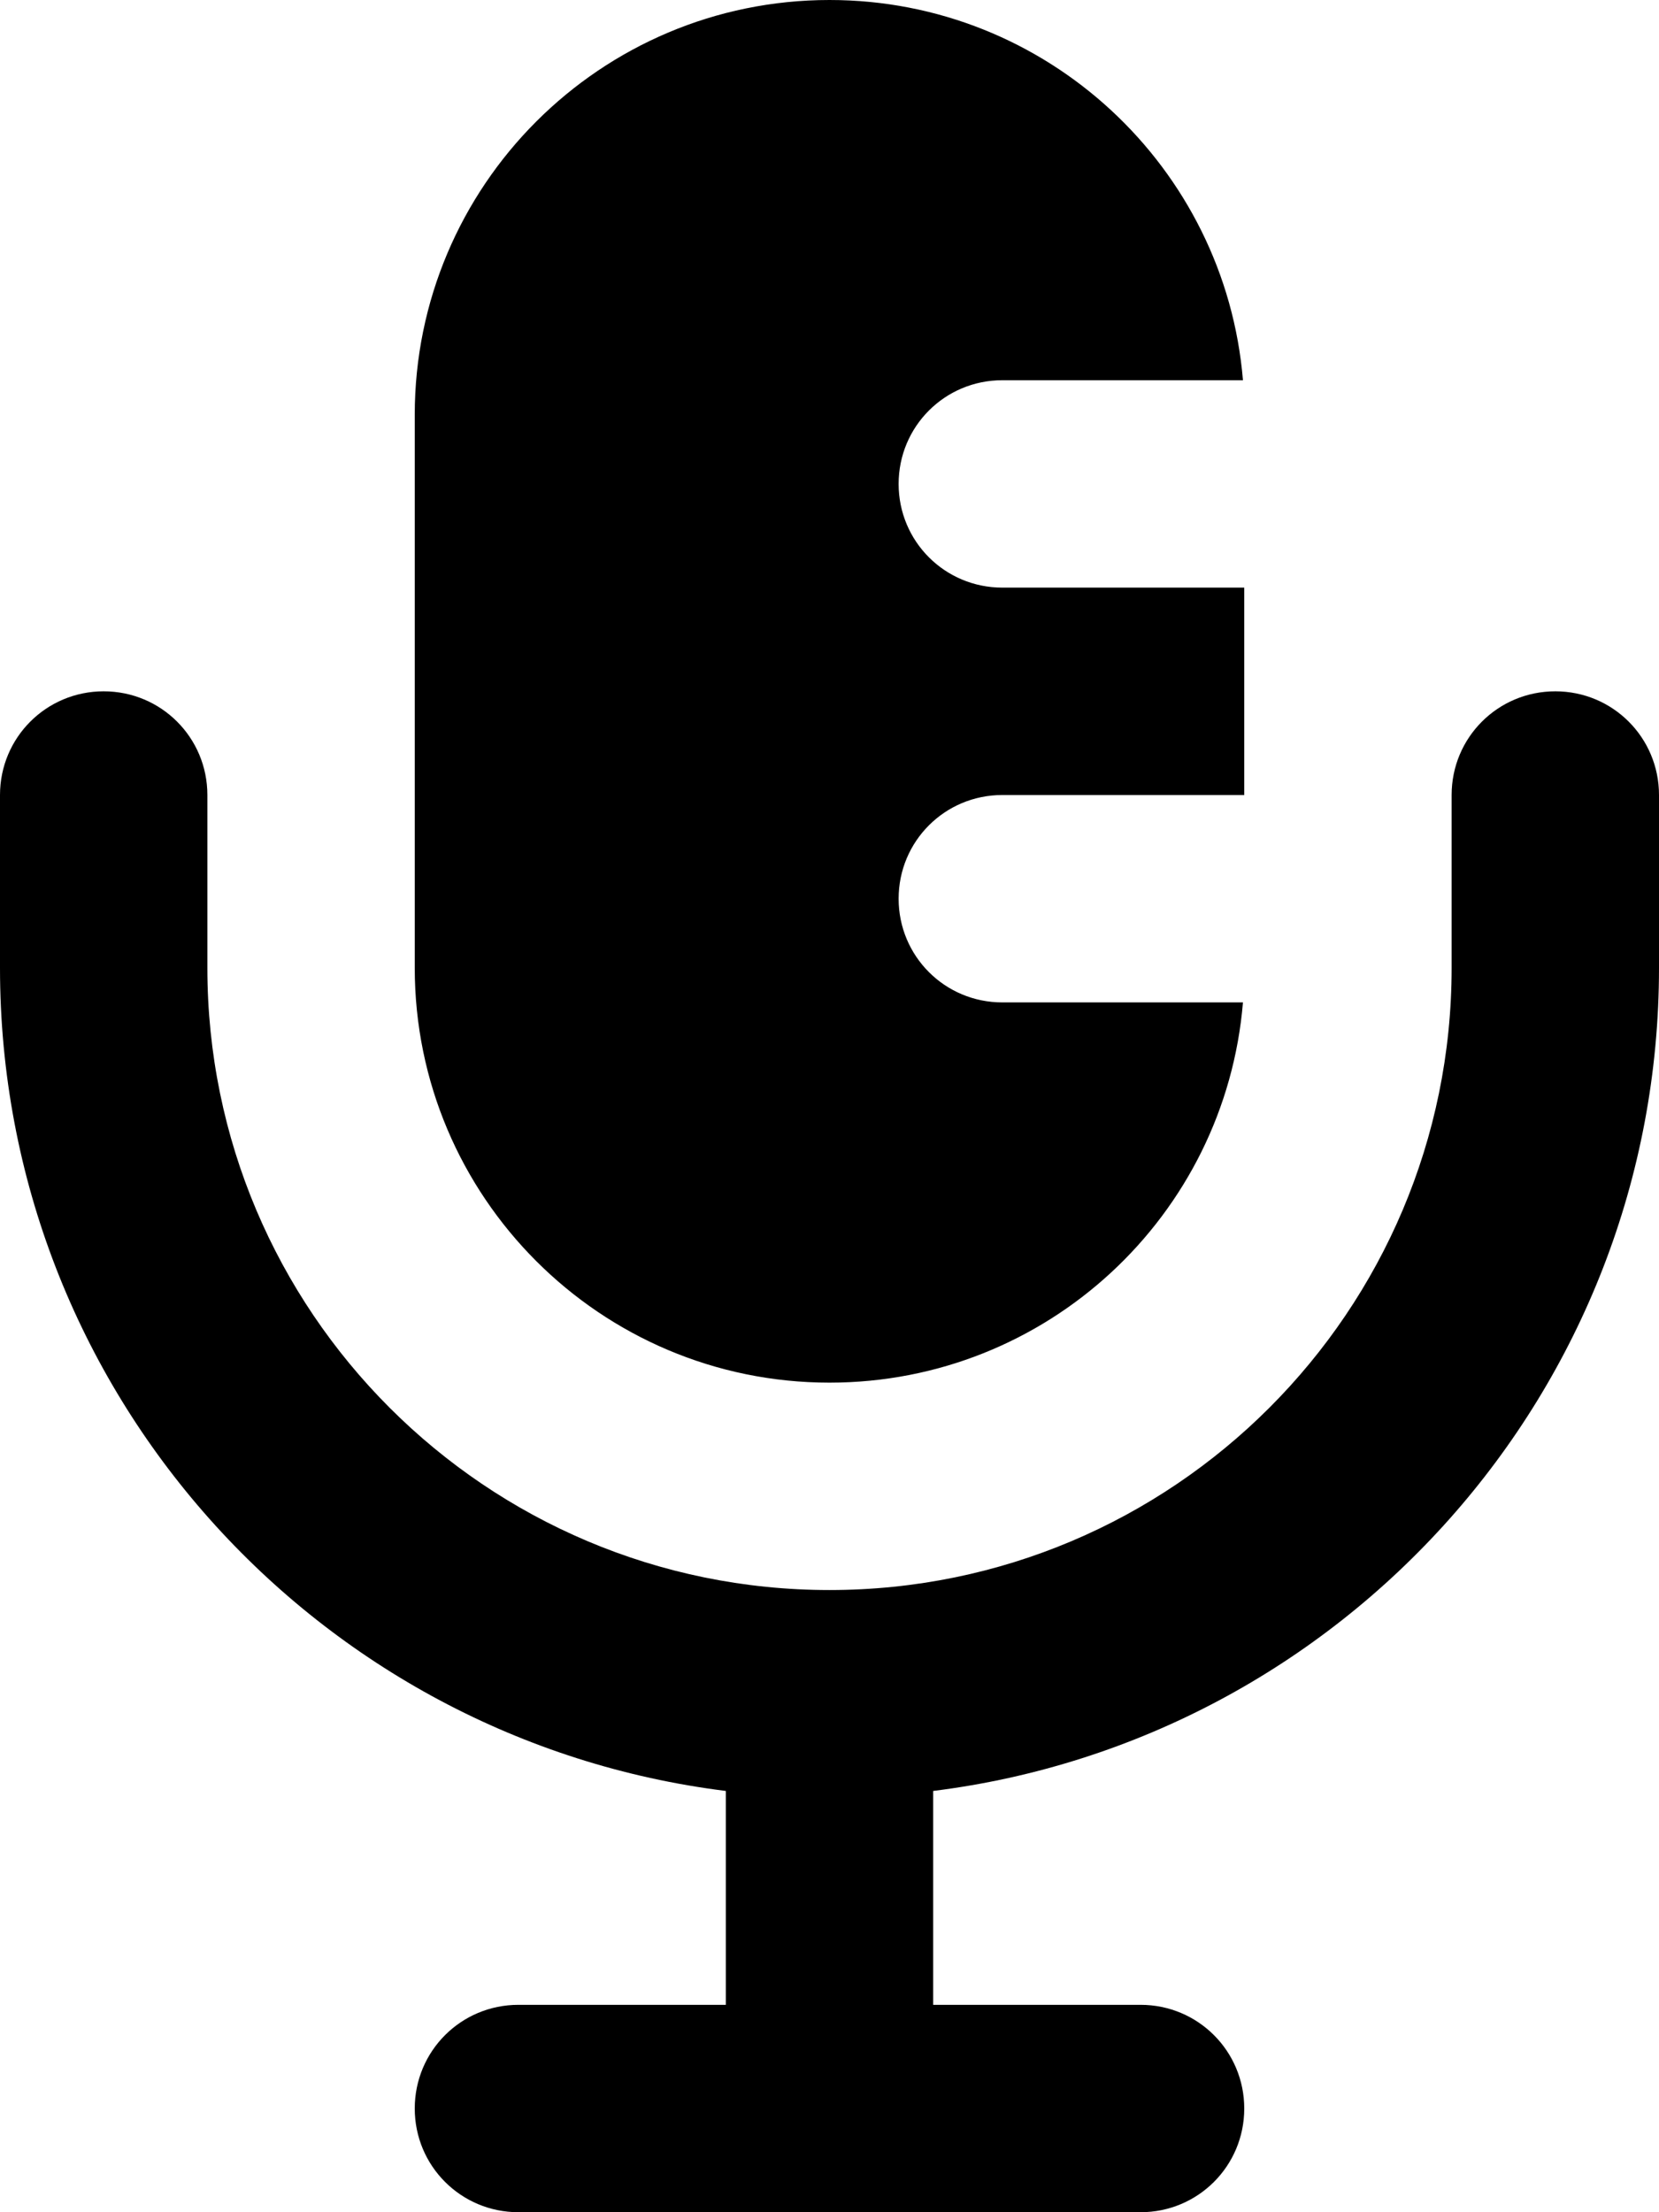
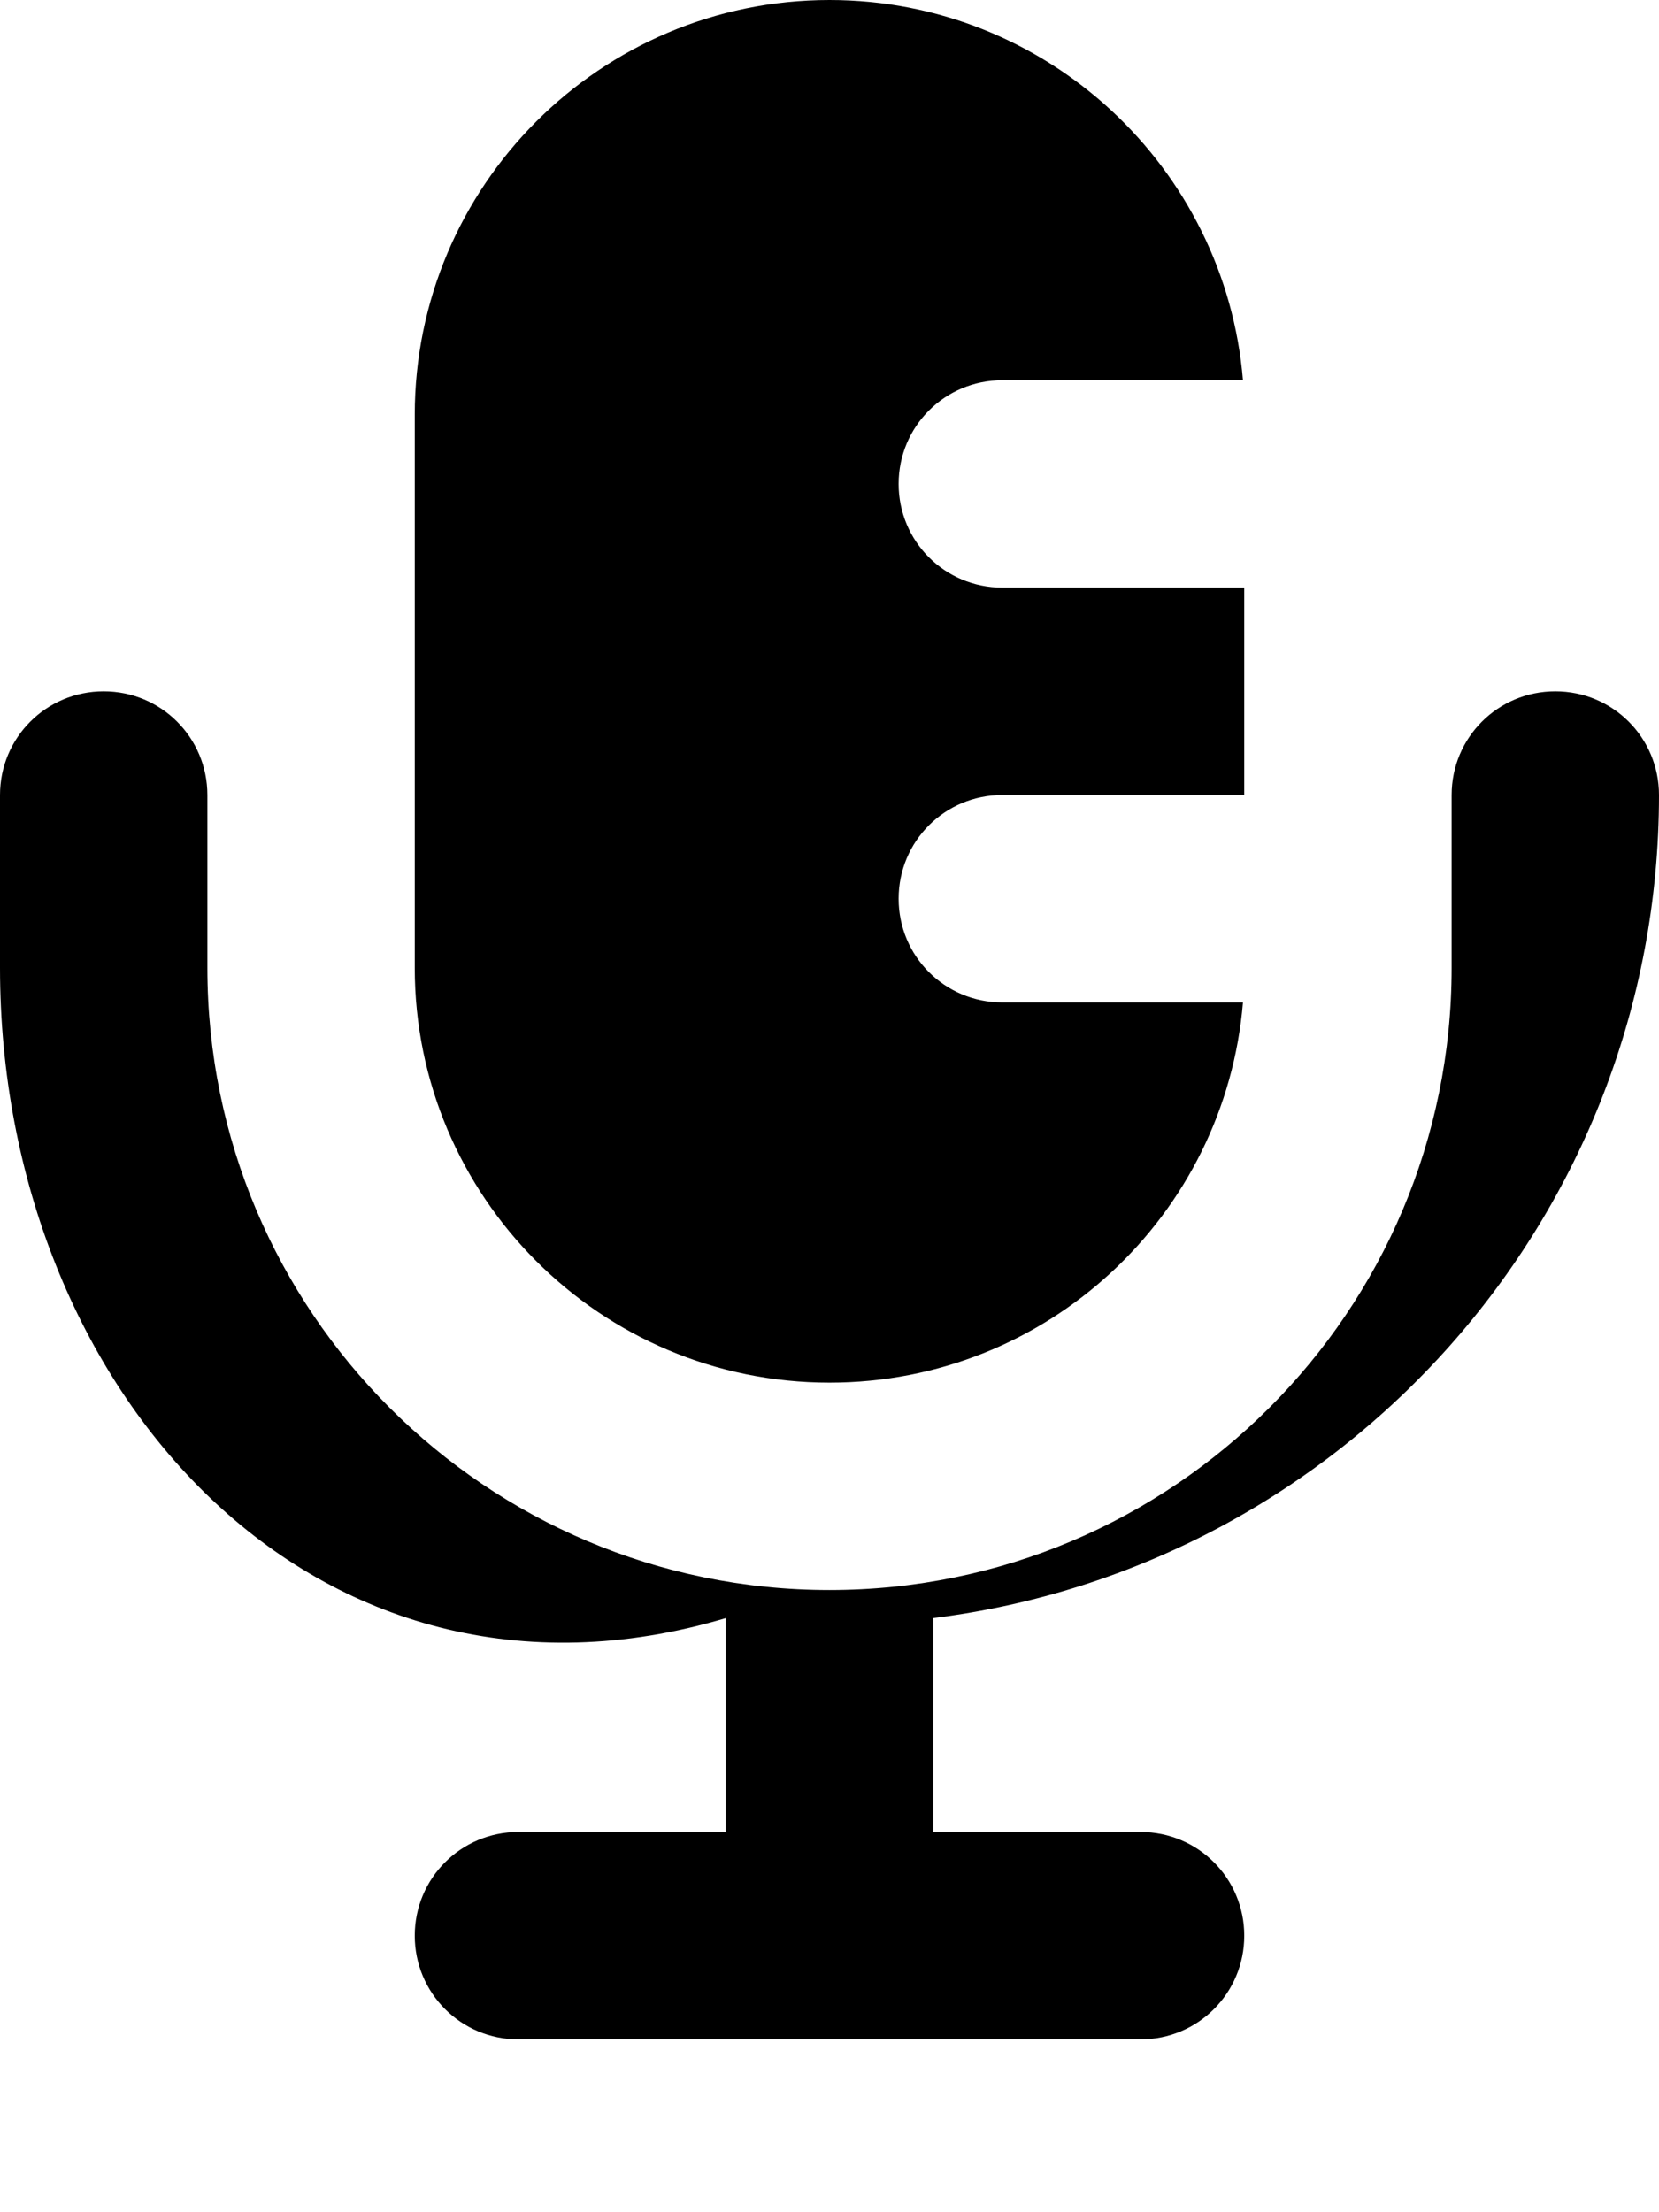
<svg xmlns="http://www.w3.org/2000/svg" viewBox="0 0 384 512">
-   <path fill="currentColor" d="M96 96c0-53 43-96 96-96 50.3 0 91.6 38.7 95.7 88L232 88c-13.3 0-24 10.7-24 24s10.7 24 24 24l56 0 0 48-56 0c-13.3 0-24 10.7-24 24s10.7 24 24 24l55.7 0c-4.1 49.3-45.3 88-95.7 88-53 0-96-43-96-96L96 96zM24 160c13.3 0 24 10.7 24 24l0 40c0 79.5 64.5 144 144 144s144-64.5 144-144l0-40c0-13.3 10.7-24 24-24s24 10.7 24 24l0 40c0 97.9-73.3 178.7-168 190.5l0 49.5 48 0c13.3 0 24 10.7 24 24s-10.7 24-24 24l-144 0c-13.3 0-24-10.7-24-24s10.7-24 24-24l48 0 0-49.5C73.3 402.7 0 321.9 0 224l0-40c0-13.3 10.7-24 24-24z" />
+   <path fill="currentColor" d="M96 96c0-53 43-96 96-96 50.3 0 91.6 38.7 95.7 88L232 88c-13.3 0-24 10.7-24 24s10.7 24 24 24l56 0 0 48-56 0c-13.3 0-24 10.7-24 24s10.7 24 24 24l55.7 0c-4.1 49.3-45.3 88-95.7 88-53 0-96-43-96-96L96 96zM24 160c13.3 0 24 10.7 24 24l0 40c0 79.5 64.5 144 144 144s144-64.5 144-144l0-40c0-13.3 10.7-24 24-24s24 10.7 24 24c0 97.9-73.3 178.7-168 190.5l0 49.5 48 0c13.3 0 24 10.7 24 24s-10.7 24-24 24l-144 0c-13.3 0-24-10.7-24-24s10.7-24 24-24l48 0 0-49.5C73.3 402.7 0 321.9 0 224l0-40c0-13.3 10.7-24 24-24z" />
</svg>